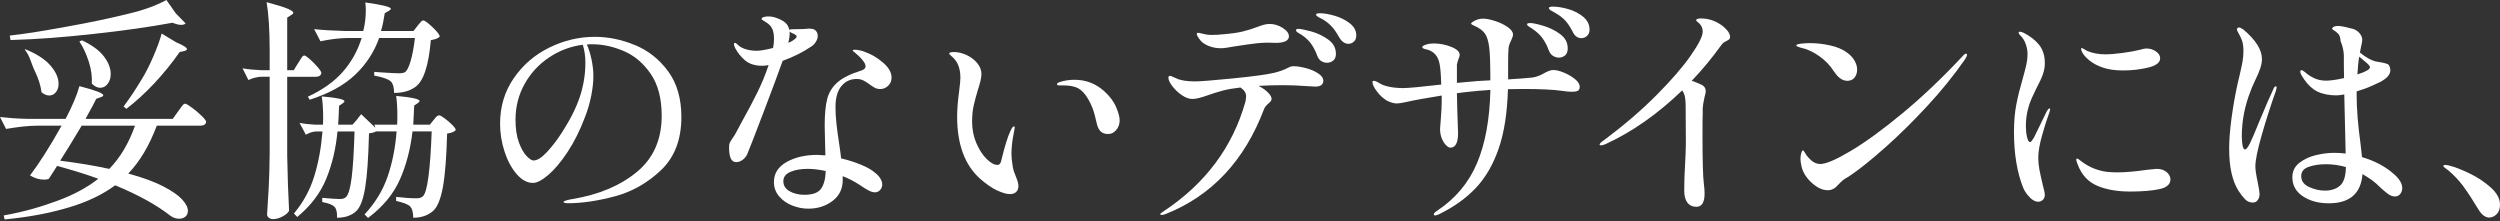
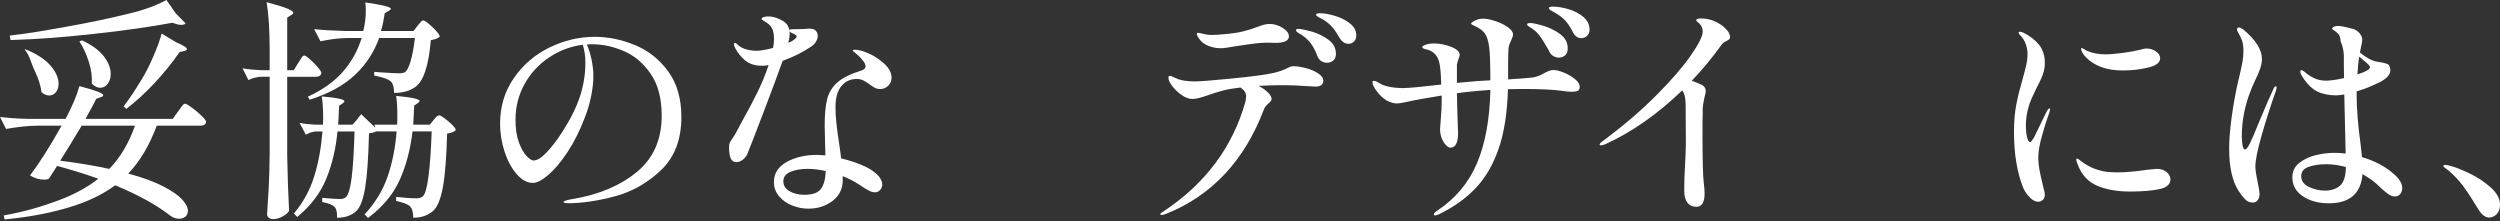
<svg xmlns="http://www.w3.org/2000/svg" width="1040" height="92" viewBox="0 0 1040 92" fill="none">
  <rect x="0" y="0" width="1040" height="92" fill="#333333" stroke="none" />
  <path d="M23.772 68.996L20.275 74.437C19.696 74.635 19.039 74.727 18.329 74.727C16.383 74.727 14.437 74.148 12.491 72.979C16.383 67.853 20.761 60.953 25.626 52.267H15.804C11.202 52.332 7.652 52.792 2.525 53.633L0 48.679C3.563 49.073 6.561 49.323 11.623 49.454H27.283C30.136 44.013 32.056 39.466 33.029 35.839C39.642 37.521 42.956 38.796 42.956 39.637C42.956 39.965 42.627 40.215 41.983 40.412L40.037 41.096C39.458 42.397 37.959 45.183 35.566 49.454H71.856L74.091 46.339C74.354 46.011 74.696 45.551 75.117 44.933C75.538 44.316 75.893 43.869 76.182 43.566C76.471 43.277 76.747 43.133 77.01 43.133C77.405 43.133 78.325 43.672 79.785 44.736C81.244 45.801 82.612 46.957 83.874 48.192C85.136 49.428 85.767 50.269 85.767 50.716C85.57 51.754 84.794 52.267 83.427 52.267H65.229C62.113 60.572 58.155 67.209 53.356 72.203C59.326 73.82 64.151 75.594 67.859 77.499C71.554 79.418 74.197 81.245 75.787 82.993C77.378 84.741 78.167 86.331 78.167 87.764C78.167 88.736 77.826 89.511 77.142 90.103C76.458 90.681 75.603 90.983 74.565 90.983C73.263 90.983 72.067 90.589 70.962 89.814C65.19 85.28 57.498 81.035 47.9 77.079C42.772 80.903 36.421 83.952 28.834 86.226C21.248 88.5 13.148 90.182 1.933 91.286L1.538 89.63C10.808 87.948 17.448 85.884 24.062 83.453C30.675 81.022 36.29 77.986 40.892 74.359C36.29 72.676 30.583 70.889 23.772 69.01V68.996ZM77.194 9.765C76.8 10.159 76.182 10.343 75.34 10.343C74.433 10.343 73.237 10.054 71.738 9.462C62.271 11.21 51.292 12.774 38.801 14.128C26.31 15.495 15.712 16.336 4.365 16.651L4.076 14.798C12.057 13.891 19.236 12.63 28.256 11C37.276 9.384 45.612 7.636 53.264 5.743C59.431 4.324 64.743 2.405 69.226 0L73.118 5.546L77.207 9.725L77.194 9.765ZM10.256 20.37C15.121 22.316 18.684 24.602 20.959 27.231C23.233 29.859 24.364 32.395 24.364 34.866C24.364 36.286 23.996 37.455 23.246 38.362C22.497 39.269 21.576 39.729 20.472 39.729C19.433 39.729 18.368 39.282 17.264 38.362C16.935 35.642 16.015 32.711 14.49 29.557C12.964 26.416 12.544 23.577 10.598 21.041L10.256 20.357V20.37ZM33.989 52.267C30.031 58.877 27.046 63.74 25.035 66.854C32.358 67.761 39.169 68.891 45.467 70.258C50.003 65.593 53.58 59.6 56.17 52.267H33.989ZM34.094 16.769C38.249 18.715 41.273 20.936 43.193 23.433C45.099 25.93 46.059 28.374 46.059 30.779C46.059 32.395 45.638 33.762 44.797 34.866C43.955 35.97 42.916 36.522 41.681 36.522C40.51 36.522 39.34 35.944 38.183 34.774C38.38 31.988 37.973 28.992 36.973 25.772C35.961 22.565 34.659 19.726 33.029 17.269L34.094 16.783V16.769ZM73.394 17.637C76.313 18.872 77.773 19.805 77.773 20.462C77.773 20.791 77.378 21.041 76.603 21.238L74.749 21.632C71.501 26.297 67.938 30.687 64.046 34.814C60.154 38.94 56.328 42.41 52.567 45.275L51.397 44.302C53.856 41.056 56.288 37.429 58.694 33.407C60.377 30.753 62.047 27.507 63.704 23.682C65.361 19.858 66.544 16.612 67.254 13.957L73.381 17.65L73.394 17.637Z" fill="white" />
  <path d="M124.055 26.206C124.253 25.943 124.529 25.509 124.884 24.891C125.239 24.274 125.554 23.827 125.804 23.524C126.067 23.235 126.317 23.091 126.58 23.091C126.974 23.091 127.75 23.616 128.92 24.642C130.09 25.68 131.169 26.784 132.181 27.953C133.18 29.123 133.693 29.938 133.693 30.385C133.496 31.423 132.72 31.936 131.353 31.936H119.48V64.804C119.611 72.847 119.874 80.457 120.255 87.658C119.861 88.499 118.967 89.301 117.573 90.037C116.179 90.786 114.838 91.154 113.537 91.154C112.892 91.154 112.314 90.957 111.827 90.576C111.341 90.182 111.104 89.735 111.104 89.209C111.367 85.385 111.591 81.679 111.788 78.078C111.985 74.477 112.117 69.759 112.182 63.924V31.922H108.777C106.962 31.988 105.148 32.448 103.333 33.289L100.901 28.427C103.044 28.821 105.634 29.07 108.685 29.202H112.182V20.843C112.182 12.669 111.762 6.032 110.92 0.907C115.075 2.011 117.954 2.904 119.585 3.588C121.202 4.271 122.017 4.836 122.017 5.283C122.017 5.612 121.728 5.927 121.136 6.256L119.48 7.32V29.202H122.201L124.055 26.192V26.206ZM146.631 51.872C147.604 50.9 148.801 49.441 150.234 47.496L156.164 53.134L155.769 51.872H165.21C165.276 51.097 165.302 49.835 165.302 48.074C165.302 45.091 165.144 42.37 164.815 39.9C171.298 40.478 174.545 41.201 174.545 42.042C174.545 42.239 174.282 42.528 173.769 42.922L172.31 43.895L171.916 51.872H178.818L180.37 49.927C180.501 49.73 180.804 49.362 181.29 48.81C181.777 48.258 182.25 47.982 182.697 47.982C183.092 47.982 183.854 48.403 184.985 49.244C186.116 50.085 187.168 50.992 188.141 51.964C189.114 52.937 189.6 53.646 189.6 54.106C189.022 54.816 187.812 55.302 185.998 55.565C185.735 65.422 185.156 72.821 184.249 77.789C183.342 82.743 182.014 86.042 180.265 87.658C178.122 89.603 175.334 90.576 171.902 90.576C171.902 88.302 171.442 86.712 170.535 85.805C169.759 85.03 167.84 84.281 164.789 83.571V81.915C168.155 82.309 170.956 82.493 173.152 82.493C173.862 82.493 174.414 82.428 174.808 82.296C175.203 82.165 175.584 81.942 175.978 81.613C177.793 79.799 178.989 70.823 179.581 54.672H171.6C170.759 62.005 169.01 68.681 166.341 74.7C163.685 80.733 159.267 86.042 153.113 90.655L151.654 89.196C156.059 84.465 159.254 79.234 161.239 73.491C163.211 67.748 164.46 61.479 164.986 54.672H156.624V54.58C155.585 55.105 154.547 55.394 153.508 55.46C153.245 65.711 152.719 73.254 151.904 78.117C151.088 82.98 149.879 86.186 148.262 87.75C146.316 89.63 143.62 90.576 140.188 90.576C140.32 88.434 139.965 86.909 139.123 86.002C138.282 85.161 136.599 84.504 134.061 84.057V82.309C137.756 82.638 140.188 82.796 141.359 82.796C142.529 82.796 143.397 82.507 143.988 81.915C144.961 80.943 145.724 78.301 146.276 73.99C146.828 69.68 147.236 63.24 147.486 54.685H140.386C139.741 61.755 138.19 68.287 135.757 74.28C133.325 80.272 129.288 85.608 123.648 90.274L122.28 88.815C126.172 84.149 128.999 78.958 130.748 73.254C132.497 67.551 133.627 61.361 134.153 54.685H131.524C130.09 54.75 128.67 55.21 127.237 56.051L124.608 51.097C126.422 51.491 128.631 51.741 131.221 51.872H134.337C134.403 51.228 134.429 50.216 134.429 48.863C134.429 45.432 134.232 42.515 133.851 40.11C140.136 40.636 143.291 41.306 143.291 42.147C143.291 42.344 143.029 42.633 142.516 43.028L141.056 44C140.925 47.693 140.793 50.321 140.662 51.872H146.592H146.631ZM173.677 10.737C173.94 10.474 174.309 10.041 174.795 9.423C175.282 8.805 175.715 8.503 176.11 8.503C176.688 8.503 177.977 9.449 179.949 11.329C181.922 13.208 182.921 14.509 182.921 15.219C182.342 15.928 181.106 16.415 179.226 16.677C178.319 27.375 176.149 33.894 172.704 36.22C170.496 37.836 167.577 38.651 163.948 38.651C163.948 36.312 163.461 34.695 162.488 33.788C161.252 32.816 158.991 32.041 155.677 31.449V29.898C156.124 29.898 157.005 29.964 158.307 30.096C162.199 30.358 164.697 30.49 165.802 30.49C167.222 30.49 168.168 30.293 168.628 29.912C169.404 29.268 170.154 27.704 170.864 25.246C171.574 22.775 172.165 19.634 172.612 15.81H157.728C155.651 21.645 152.324 26.731 147.762 31.081C143.186 35.431 136.875 38.901 128.841 41.49L128.066 40.228C134.232 37.376 139.097 33.907 142.66 29.82C146.224 25.732 148.827 21.067 150.444 15.81H144.409C140.912 15.876 137.204 16.336 133.312 17.177L130.682 12.117C134.245 12.511 138.558 12.761 143.62 12.892H151.115C151.825 10.172 152.18 7.254 152.18 4.14C152.18 3.364 152.114 2.326 151.983 1.025C159.056 1.998 162.593 2.878 162.593 3.653C162.593 3.916 162.304 4.205 161.712 4.534L160.056 5.507C159.661 8.227 159.148 10.698 158.504 12.892H172.034L173.691 10.75L173.677 10.737Z" fill="white" />
  <path d="M264.086 18.714C269.595 20.988 274.21 24.615 277.905 29.609C281.6 34.603 283.453 40.951 283.453 48.666C283.453 58.062 280.627 65.435 274.986 70.784C269.345 76.133 262.942 79.76 255.763 81.679C248.597 83.584 242.089 84.544 236.251 84.544C235.79 84.544 235.37 84.491 234.988 84.399C234.594 84.307 234.41 84.189 234.41 84.057C234.41 83.795 234.831 83.558 235.672 83.335C236.514 83.111 237.355 82.927 238.197 82.796C249.097 80.982 257.998 77.237 264.901 71.559C271.804 65.882 275.262 58.088 275.262 48.166C275.262 40.964 273.737 35.155 270.686 30.713C267.636 26.271 263.902 23.117 259.497 21.238C255.079 19.358 250.701 18.412 246.362 18.412C245.323 18.412 244.574 18.452 244.127 18.504C244.902 20.186 245.547 22.263 246.073 24.733C246.585 27.204 246.848 29.465 246.848 31.541C246.848 34.012 246.559 36.745 245.967 39.755C245.376 42.765 244.508 45.774 243.338 48.758C241.26 54.264 238.841 59.1 236.093 63.253C233.332 67.406 230.663 70.587 228.072 72.781C225.482 74.989 223.365 76.093 221.748 76.093C219.342 76.093 217.093 74.897 214.99 72.492C212.886 70.1 211.19 66.986 209.928 63.161C208.665 59.337 208.034 55.447 208.034 51.491C208.034 44.355 209.928 38.033 213.727 32.527C217.527 27.02 222.445 22.775 228.519 19.792C234.581 16.809 240.892 15.324 247.44 15.324C253.015 15.324 258.564 16.454 264.073 18.728L264.086 18.714ZM242.483 18.609C237.421 19.253 232.753 21.014 228.467 23.866C224.18 26.718 220.775 30.398 218.251 34.906C215.726 39.413 214.451 44.394 214.451 49.835C214.451 53.528 214.924 56.656 215.857 59.219C216.791 61.781 217.869 63.674 219.066 64.909C220.262 66.145 221.222 66.762 221.932 66.762C223.484 66.762 225.351 65.593 227.52 63.267C229.69 60.927 231.78 58.207 233.792 55.092C237.289 49.651 239.788 44.631 241.287 40.071C242.772 35.497 243.522 30.818 243.522 26.021C243.522 23.433 243.167 20.962 242.457 18.636L242.483 18.609Z" fill="white" />
  <path d="M325.581 25.325C323.832 30.253 321.189 37.35 317.652 46.629C314.115 55.907 311.867 61.703 310.894 64.042C310.434 65.08 309.776 65.908 308.896 66.526C308.015 67.144 307.134 67.446 306.213 67.446C304.267 67.446 303.294 65.435 303.294 61.413C303.294 60.572 303.36 59.968 303.492 59.613C303.623 59.258 303.939 58.693 304.465 57.905C305.24 56.866 305.924 55.762 306.503 54.593L308.738 50.413C311.197 46.011 313.327 41.989 315.115 38.349C316.903 34.722 318.441 30.963 319.743 27.073C318.77 27.27 317.889 27.362 317.113 27.362C314.063 27.362 311.67 26.6 309.908 25.075C308.159 23.551 306.831 21.908 305.924 20.16C305.53 19.451 305.345 18.833 305.345 18.307C305.345 17.979 305.477 17.821 305.74 17.821C306.003 17.821 306.45 18.149 307.107 18.793C307.949 19.569 309.066 20.16 310.46 20.541C311.854 20.936 313.3 21.12 314.786 21.12C316.272 21.12 318.612 20.725 321.597 19.95C321.86 18.715 321.991 17.427 321.991 16.06C321.991 13.602 321.439 11.775 320.335 10.619C319.756 9.975 319.02 9.41 318.139 8.924C317.258 8.437 316.824 8.096 316.824 7.899C316.824 7.57 317.087 7.32 317.6 7.123C318.113 6.926 318.77 6.834 319.546 6.834C320.716 6.834 321.82 7.031 322.859 7.412C324.542 7.99 325.831 8.674 326.698 9.449C327.566 10.225 328.105 11.197 328.303 12.367C328.5 12.235 329.013 12.17 329.854 12.17L334.233 12.078C334.68 12.078 335.087 12.051 335.455 11.986C335.81 11.92 336.179 11.894 336.573 11.894C337.02 11.894 337.388 11.933 337.638 11.986C338.414 12.051 339.032 12.354 339.492 12.906C339.939 13.458 340.176 14.115 340.176 14.903C340.176 15.692 339.952 16.454 339.492 17.243C339.032 18.018 338.453 18.675 337.743 19.188C334.114 21.658 330.051 23.695 325.581 25.312V25.325ZM349.997 35.826C348.38 37.836 347.565 40.728 347.565 44.486C347.565 46.76 347.697 49.073 347.959 51.439C348.222 53.804 348.604 56.669 349.13 60.047C349.524 62.636 349.774 64.581 349.905 65.882C352.89 66.592 355.678 67.485 358.268 68.563C360.858 69.627 362.843 70.784 364.198 72.019C365.105 72.729 365.802 73.517 366.288 74.359C366.775 75.2 367.012 75.975 367.012 76.698C367.012 77.605 366.722 78.38 366.131 79.037C365.552 79.681 364.829 80.01 363.987 80.01C363.212 80.01 362.344 79.76 361.41 79.274C360.464 78.787 359.28 78.065 357.86 77.079C355.52 75.528 353.087 74.254 350.563 73.281V74.937C350.563 78.564 349.156 81.455 346.329 83.598C343.502 85.74 340.149 86.804 336.257 86.804C333.983 86.804 331.747 86.371 329.539 85.49C327.33 84.609 325.515 83.335 324.095 81.653C322.662 79.97 321.952 77.986 321.952 75.725C321.952 72.164 323.701 69.391 327.211 67.406C330.709 65.435 334.969 64.436 339.952 64.436C340.531 64.436 341.675 64.502 343.358 64.633L343.265 60.743C343.134 56.853 343.068 54.028 343.068 52.28C343.068 47.548 343.423 43.816 344.133 41.096C344.843 38.375 346.29 36.075 348.459 34.196C350.629 32.317 353.929 30.7 358.334 29.333C359.504 28.939 360.082 28.361 360.082 27.585C360.082 26.284 358.557 24.339 355.507 21.75C354.981 21.422 354.731 21.172 354.731 20.975C354.731 20.778 355.02 20.686 355.612 20.686C356.125 20.686 356.795 20.765 357.61 20.936C358.426 21.093 359.122 21.303 359.701 21.566C362.357 22.473 364.895 23.945 367.288 25.995C369.681 28.032 370.89 30.135 370.89 32.264C370.89 33.631 370.417 34.761 369.483 35.668C368.537 36.575 367.459 37.035 366.223 37.035C365.381 37.035 364.632 36.877 363.987 36.548C363.343 36.22 362.488 35.668 361.463 34.893C360.49 34.183 359.635 33.657 358.886 33.342C358.136 33.013 357.308 32.855 356.401 32.855C353.745 32.855 351.602 33.867 349.984 35.865L349.997 35.826ZM341.635 78.419C342.805 76.672 343.423 74.24 343.489 71.126C340.767 70.547 338.269 70.245 335.994 70.245C333.141 70.245 330.735 70.666 328.789 71.507C326.843 72.348 325.87 73.649 325.87 75.397C325.87 77.145 326.751 78.603 328.5 79.576C330.249 80.549 332.3 81.035 334.627 81.035C338.124 81.035 340.465 80.154 341.635 78.406V78.419ZM327.908 17.834C328.105 17.703 328.342 17.584 328.644 17.492C328.934 17.4 329.21 17.243 329.473 17.059C330.774 16.283 331.419 15.665 331.419 15.206C331.419 14.877 331.064 14.522 330.354 14.141C330.157 14.075 329.828 13.931 329.381 13.707C328.921 13.484 328.631 13.274 328.5 13.076V13.957C328.5 15.061 328.303 16.362 327.921 17.847L327.908 17.834Z" fill="white" />
-   <path d="M414.753 79.208C412.584 78.17 410.23 76.553 407.706 74.346C401.342 68.642 398.173 60.047 398.173 48.574C398.173 45.525 398.436 42.121 398.949 38.362C399.343 35.379 399.528 33.368 399.528 32.33C399.528 30.385 399.238 28.663 398.647 27.178C398.068 25.693 397.056 24.353 395.636 23.196C395.11 22.749 394.86 22.421 394.86 22.224C394.86 22.026 395.07 21.882 395.491 21.79C395.912 21.698 396.346 21.645 396.806 21.645C398.489 21.645 400.224 22.053 402.013 22.854C403.801 23.669 405.287 24.786 406.483 26.206C407.68 27.638 408.284 29.163 408.284 30.779C408.284 31.62 408.14 32.632 407.85 33.789C407.561 34.958 407.219 36.128 406.825 37.285C406.049 39.873 405.444 42.134 405.024 44.04C404.603 45.958 404.392 48.14 404.392 50.611C404.392 53.857 404.997 56.853 406.194 59.613C407.39 62.373 408.823 64.555 410.48 66.171C412.137 67.787 413.609 68.602 414.911 68.602C415.753 68.602 416.305 67.958 416.568 66.657C417.935 60.954 419.198 56.866 420.368 54.409C420.946 53.173 421.433 52.556 421.827 52.556C422.024 52.556 422.116 52.753 422.116 53.134L421.827 54.882C421.117 58.194 420.762 61.269 420.762 64.121C420.762 65.422 420.959 67.236 421.341 69.562C421.538 70.666 421.959 71.967 422.603 73.452C423.313 75.134 423.668 76.435 423.668 77.342C423.668 78.38 423.366 79.208 422.748 79.826C422.13 80.444 421.275 80.746 420.171 80.746C418.737 80.746 416.949 80.233 414.767 79.195L414.753 79.208ZM457.906 54.698C457.196 53.988 456.671 53.016 456.355 51.78C456.289 51.517 455.987 50.256 455.435 47.982C454.882 45.709 453.975 43.474 452.713 41.267C451.451 39.059 450.031 37.534 448.479 36.693C446.98 35.918 444.916 35.523 442.247 35.523H440.59C440.012 35.523 439.709 35.366 439.709 35.037C439.709 34.709 440.064 34.419 440.774 34.157C442.72 33.513 444.798 33.184 447.006 33.184C451.608 33.184 455.671 34.709 459.169 37.758C461.562 39.9 463.271 42.134 464.27 44.473C465.27 46.813 465.782 48.692 465.782 50.111C465.782 51.531 465.309 52.911 464.376 54.054C463.429 55.184 462.311 55.749 461.023 55.749C459.655 55.749 458.616 55.394 457.906 54.685V54.698Z" fill="white" />
  <path d="M543.24 28.335C545.212 28.847 546.921 29.583 548.354 30.529C549.775 31.462 550.498 32.487 550.498 33.592C550.498 35.208 549.367 36.023 547.092 36.023L543.687 35.826C540.058 35.563 536.81 35.431 533.957 35.431C530.459 35.431 526.988 35.523 523.543 35.721C525.095 36.496 526.397 37.403 527.435 38.441C528.474 39.479 528.987 40.386 528.987 41.161C528.987 41.49 528.855 41.805 528.592 42.134C528.329 42.462 528.04 42.752 527.711 43.014C526.738 43.855 526.121 44.631 525.858 45.354C517.679 66.946 503.965 81.534 484.703 89.117C484.177 89.314 483.691 89.406 483.244 89.406C482.849 89.406 482.665 89.314 482.665 89.117C482.665 88.854 483.152 88.434 484.124 87.856C501.441 76.382 512.762 61.203 518.087 42.344C518.284 41.437 518.376 40.662 518.376 40.005C518.376 38.638 517.6 37.442 516.036 36.404C513.117 36.733 510.684 37.153 508.738 37.666C506.792 38.191 504.623 38.861 502.217 39.703C501.112 40.097 500.021 40.439 498.956 40.728C497.891 41.017 496.892 41.161 495.984 41.161C494.617 41.161 493.157 40.623 491.606 39.558C490.054 38.493 488.74 37.245 487.661 35.812C486.596 34.393 486.057 33.224 486.057 32.317C486.057 32.054 486.123 31.87 486.255 31.738C486.386 31.607 486.518 31.541 486.649 31.541C486.912 31.541 487.333 31.686 487.911 31.975C488.49 32.264 488.976 32.474 489.371 32.606C491.119 33.447 493.749 33.867 497.247 33.867C499.258 33.867 504.505 33.447 513.012 32.606C521.505 31.765 527.212 30.989 530.131 30.267C532.471 29.688 534.417 28.965 535.969 28.124C536.679 27.73 537.389 27.546 538.112 27.546C539.532 27.546 541.241 27.809 543.213 28.322L543.24 28.335ZM503.006 19.201C501.507 18.622 500.35 17.873 499.508 16.967C498.404 15.6 497.851 14.667 497.851 14.141C497.851 13.812 498.049 13.655 498.43 13.655C498.693 13.655 499.14 13.734 499.797 13.905C500.442 14.062 501.099 14.207 501.743 14.338C502.388 14.47 503.163 14.535 504.084 14.535C505.701 14.535 507.331 14.443 508.949 14.246C512.262 13.983 514.971 13.602 517.074 13.076C519.178 12.564 521.242 11.907 523.254 11.132C524.096 10.803 524.924 10.527 525.739 10.303C526.554 10.08 527.343 9.962 528.119 9.962C530.065 9.962 531.893 10.514 533.615 11.618C535.338 12.722 536.192 13.891 536.192 15.114C536.192 16.796 534.536 17.703 531.235 17.834L526.857 17.742C524.385 17.808 521.716 18.07 518.836 18.517C515.944 18.977 514.208 19.227 513.63 19.293C510.842 19.818 508.922 20.068 507.884 20.068C506.135 20.068 504.505 19.779 503.019 19.188L503.006 19.201ZM545.278 13.024C547.842 13.707 550.222 14.824 552.431 16.375C554.639 17.926 555.744 19.937 555.744 22.407C555.744 23.643 555.376 24.563 554.626 25.18C553.877 25.798 553.022 26.1 552.049 26.1C551.208 26.1 550.406 25.877 549.669 25.417C548.92 24.97 548.354 24.221 547.973 23.183C547.263 21.238 546.395 19.569 545.396 18.176C544.384 16.783 543.043 15.534 541.36 14.43C541.162 14.299 540.834 14.102 540.387 13.852C539.926 13.589 539.611 13.366 539.414 13.168C539.216 12.971 539.124 12.774 539.124 12.59C539.124 12.196 539.479 12.012 540.189 12.012C541.031 12.012 542.74 12.354 545.304 13.037L545.278 13.024ZM555.257 6.558C557.65 7.268 559.754 8.319 561.529 9.712C563.317 11.105 564.211 12.774 564.211 14.719C564.211 15.889 563.87 16.756 563.186 17.348C562.502 17.926 561.779 18.228 561.003 18.228C559.504 18.228 558.242 17.387 557.203 15.705C556.165 13.826 555.165 12.341 554.192 11.237C553.219 10.133 551.957 9.094 550.392 8.122C549.932 7.859 549.485 7.622 549.025 7.399C548.565 7.176 548.197 6.952 547.907 6.716C547.618 6.492 547.474 6.282 547.474 6.085C547.474 5.691 547.986 5.507 549.025 5.507C550.774 5.507 552.851 5.861 555.257 6.571V6.558Z" fill="white" />
-   <path d="M650.531 30.188C652.279 30.898 653.818 31.791 655.159 32.869C656.487 33.933 657.158 35.024 657.158 36.128C657.158 36.969 656.881 37.521 656.329 37.784C655.777 38.047 654.988 38.178 653.949 38.178C652.779 38.178 651.385 38.047 649.768 37.784C646.139 37.271 640.748 37.009 633.622 37.009C630.966 37.009 628.849 37.048 627.297 37.101C627.035 46.826 625.772 55.013 623.498 61.663C621.223 68.313 618.067 73.794 614.018 78.104C609.968 82.415 604.827 86.095 598.594 89.144C597.819 89.472 597.332 89.63 597.135 89.63C596.675 89.63 596.451 89.472 596.451 89.144C596.451 88.749 597.004 88.198 598.108 87.488C605.563 82.494 611.02 75.949 614.451 67.84C617.883 59.731 619.737 49.586 620 37.403L614.741 37.797C610.717 38.191 607.838 38.507 606.076 38.77C606.142 42.923 606.273 47.654 606.47 52.963C606.536 53.673 606.562 54.461 606.562 55.303C606.562 59.39 605.497 61.427 603.354 61.427C602.828 61.427 602.237 61.085 601.553 60.402C600.869 59.718 600.291 58.798 599.804 57.629C599.318 56.459 599.068 55.132 599.068 53.647C599.068 53.252 599.186 51.715 599.41 49.034C599.633 46.34 599.752 44.026 599.752 42.081V39.742C592.875 40.846 587.918 41.753 584.868 42.463C583.053 42.857 581.791 43.041 581.068 43.041C579.897 43.041 578.543 42.647 576.978 41.871C575.427 40.964 574.02 39.676 572.797 38.034C571.561 36.378 570.943 35.103 570.943 34.196C570.943 33.802 571.141 33.618 571.522 33.618C571.903 33.618 572.403 33.776 572.981 34.104C573.56 34.433 573.954 34.656 574.152 34.788C574.993 35.313 576.255 35.747 577.951 36.102C579.634 36.457 581.554 36.641 583.697 36.641C585.841 36.641 591.06 36.154 599.554 35.182C599.423 30.898 599.199 28.046 598.871 26.626C598.292 23.38 596.53 21.369 593.611 20.594C593.151 20.528 592.717 20.423 592.296 20.252C591.876 20.095 591.665 19.884 591.665 19.622C591.665 19.227 592.178 18.872 593.217 18.557C594.255 18.228 595.294 18.071 596.333 18.071C598.857 18.071 601.316 18.544 603.683 19.477C606.05 20.423 607.233 21.54 607.233 22.828C607.233 23.222 607.036 23.866 606.654 24.773C606.589 24.97 606.497 25.273 606.365 25.693C606.234 26.114 606.142 26.521 606.076 26.902V34.485L614.636 33.71L619.987 33.421C619.987 26.547 619.829 21.948 619.5 19.608C619.172 17.085 618.58 15.179 617.699 13.918C616.818 12.656 615.254 11.539 612.979 10.566C612.335 10.304 612.006 10.054 612.006 9.791C612.006 9.528 612.269 9.279 612.782 9.016C614.083 8.175 615.477 7.754 616.963 7.754C618.264 7.754 619.908 8.083 621.92 8.727C623.931 9.371 625.68 10.212 627.179 11.25C628.665 12.288 629.414 13.326 629.414 14.365C629.414 14.943 629.151 15.758 628.639 16.796C628.573 16.927 628.415 17.282 628.152 17.86C627.889 18.439 627.692 19.122 627.574 19.897C627.442 21.067 627.376 23.301 627.376 26.613V33.026C631.663 32.764 635.029 32.514 637.501 32.251C639.184 31.988 640.84 31.371 642.458 30.398C643.036 30.07 643.654 29.78 644.312 29.517C644.956 29.255 645.574 29.123 646.165 29.123C647.336 29.123 648.795 29.478 650.544 30.188H650.531ZM636.081 11.079C635.528 10.724 635.252 10.422 635.252 10.159C635.252 9.896 635.384 9.739 635.647 9.673C635.91 9.607 636.225 9.581 636.62 9.581C637.593 9.581 639.355 9.949 641.918 10.698C644.482 11.447 646.836 12.59 648.966 14.154C651.109 15.705 652.174 17.69 652.174 20.081C652.174 21.448 651.806 22.434 651.057 23.052C650.307 23.669 649.453 23.971 648.48 23.971C647.638 23.971 646.823 23.722 646.047 23.236C645.271 22.749 644.68 21.987 644.298 20.949C643.588 19.004 642.707 17.322 641.669 15.889C640.63 14.47 639.236 13.169 637.487 11.999C637.093 11.736 636.633 11.434 636.081 11.079ZM652.385 3.785C654.778 4.468 656.855 5.533 658.617 6.992C660.366 8.451 661.247 10.212 661.247 12.288C661.247 13.458 660.892 14.351 660.182 14.956C659.472 15.574 658.722 15.876 657.946 15.876C656.263 15.876 654.988 14.943 654.147 13.05C653.174 11.171 652.187 9.686 651.175 8.582C650.163 7.478 648.821 6.44 647.138 5.467C646.744 5.204 646.323 4.968 645.876 4.744C645.416 4.521 645.048 4.298 644.759 4.061C644.469 3.838 644.325 3.588 644.325 3.338C644.325 2.944 644.903 2.76 646.073 2.76C647.888 2.76 649.992 3.102 652.398 3.785H652.385Z" fill="white" />
+   <path d="M650.531 30.188C652.279 30.898 653.818 31.791 655.159 32.869C656.487 33.933 657.158 35.024 657.158 36.128C657.158 36.969 656.881 37.521 656.329 37.784C655.777 38.047 654.988 38.178 653.949 38.178C652.779 38.178 651.385 38.047 649.768 37.784C646.139 37.271 640.748 37.009 633.622 37.009C630.966 37.009 628.849 37.048 627.297 37.101C627.035 46.826 625.772 55.013 623.498 61.663C621.223 68.313 618.067 73.794 614.018 78.104C609.968 82.415 604.827 86.095 598.594 89.144C597.819 89.472 597.332 89.63 597.135 89.63C596.675 89.63 596.451 89.472 596.451 89.144C596.451 88.749 597.004 88.198 598.108 87.488C605.563 82.494 611.02 75.949 614.451 67.84C617.883 59.731 619.737 49.586 620 37.403L614.741 37.797C610.717 38.191 607.838 38.507 606.076 38.77C606.142 42.923 606.273 47.654 606.47 52.963C606.536 53.673 606.562 54.461 606.562 55.303C606.562 59.39 605.497 61.427 603.354 61.427C602.828 61.427 602.237 61.085 601.553 60.402C600.869 59.718 600.291 58.798 599.804 57.629C599.318 56.459 599.068 55.132 599.068 53.647C599.068 53.252 599.186 51.715 599.41 49.034C599.633 46.34 599.752 44.026 599.752 42.081V39.742C592.875 40.846 587.918 41.753 584.868 42.463C583.053 42.857 581.791 43.041 581.068 43.041C579.897 43.041 578.543 42.647 576.978 41.871C575.427 40.964 574.02 39.676 572.797 38.034C571.561 36.378 570.943 35.103 570.943 34.196C570.943 33.802 571.141 33.618 571.522 33.618C571.903 33.618 572.403 33.776 572.981 34.104C573.56 34.433 573.954 34.656 574.152 34.788C574.993 35.313 576.255 35.747 577.951 36.102C579.634 36.457 581.554 36.641 583.697 36.641C585.841 36.641 591.06 36.154 599.554 35.182C599.423 30.898 599.199 28.046 598.871 26.626C598.292 23.38 596.53 21.369 593.611 20.594C593.151 20.528 592.717 20.423 592.296 20.252C591.876 20.095 591.665 19.884 591.665 19.622C591.665 19.227 592.178 18.872 593.217 18.557C594.255 18.228 595.294 18.071 596.333 18.071C598.857 18.071 601.316 18.544 603.683 19.477C606.05 20.423 607.233 21.54 607.233 22.828C607.233 23.222 607.036 23.866 606.654 24.773C606.589 24.97 606.497 25.273 606.365 25.693C606.234 26.114 606.142 26.521 606.076 26.902V34.485L614.636 33.71L619.987 33.421C619.987 26.547 619.829 21.948 619.5 19.608C619.172 17.085 618.58 15.179 617.699 13.918C616.818 12.656 615.254 11.539 612.979 10.566C612.335 10.304 612.006 10.054 612.006 9.791C612.006 9.528 612.269 9.279 612.782 9.016C614.083 8.175 615.477 7.754 616.963 7.754C618.264 7.754 619.908 8.083 621.92 8.727C623.931 9.371 625.68 10.212 627.179 11.25C628.665 12.288 629.414 13.326 629.414 14.365C629.414 14.943 629.151 15.758 628.639 16.796C628.573 16.927 628.415 17.282 628.152 17.86C627.889 18.439 627.692 19.122 627.574 19.897C627.442 21.067 627.376 23.301 627.376 26.613V33.026C631.663 32.764 635.029 32.514 637.501 32.251C639.184 31.988 640.84 31.371 642.458 30.398C643.036 30.07 643.654 29.78 644.312 29.517C644.956 29.255 645.574 29.123 646.165 29.123C647.336 29.123 648.795 29.478 650.544 30.188H650.531ZM636.081 11.079C635.528 10.724 635.252 10.422 635.252 10.159C635.252 9.896 635.384 9.739 635.647 9.673C635.91 9.607 636.225 9.581 636.62 9.581C637.593 9.581 639.355 9.949 641.918 10.698C644.482 11.447 646.836 12.59 648.966 14.154C651.109 15.705 652.174 17.69 652.174 20.081C652.174 21.448 651.806 22.434 651.057 23.052C650.307 23.669 649.453 23.971 648.48 23.971C647.638 23.971 646.823 23.722 646.047 23.236C645.271 22.749 644.68 21.987 644.298 20.949C640.63 14.47 639.236 13.169 637.487 11.999C637.093 11.736 636.633 11.434 636.081 11.079ZM652.385 3.785C654.778 4.468 656.855 5.533 658.617 6.992C660.366 8.451 661.247 10.212 661.247 12.288C661.247 13.458 660.892 14.351 660.182 14.956C659.472 15.574 658.722 15.876 657.946 15.876C656.263 15.876 654.988 14.943 654.147 13.05C653.174 11.171 652.187 9.686 651.175 8.582C650.163 7.478 648.821 6.44 647.138 5.467C646.744 5.204 646.323 4.968 645.876 4.744C645.416 4.521 645.048 4.298 644.759 4.061C644.469 3.838 644.325 3.588 644.325 3.338C644.325 2.944 644.903 2.76 646.073 2.76C647.888 2.76 649.992 3.102 652.398 3.785H652.385Z" fill="white" />
  <path d="M718.442 12.538C719.284 13.55 719.705 14.47 719.705 15.311C719.705 15.771 719.613 16.086 719.415 16.283C719.218 16.48 718.863 16.704 718.35 16.967C718.285 17.032 717.995 17.19 717.469 17.453C716.943 17.716 716.457 18.163 716.01 18.82C712.249 24.076 708.16 29.005 703.756 33.605C705.123 34.065 706.543 34.643 708.042 35.352C709.081 35.931 709.593 36.811 709.593 37.981C709.593 38.441 709.436 39.216 709.107 40.32C708.647 42.331 708.397 43.882 708.331 44.986V47.023C708.265 48.39 708.239 51.373 708.239 55.973C708.239 66.999 708.436 73.872 708.818 76.593C709.015 78.025 709.107 79.313 709.107 80.483C709.107 84.176 707.976 86.029 705.702 86.029C704.084 86.029 702.835 85.451 701.954 84.281C701.073 83.111 700.639 81.455 700.639 79.326C700.639 77.197 700.666 75.423 700.731 73.833C700.797 72.243 700.863 70.863 700.929 69.693C701.192 65.028 701.323 61.584 701.323 59.39L701.231 44.224C701.231 42.673 701.139 41.372 700.942 40.333C700.745 39.295 700.363 38.388 699.772 37.613C689.713 47.338 679.142 54.764 668.058 59.889C667.15 60.283 666.506 60.467 666.112 60.467C665.651 60.467 665.428 60.375 665.428 60.178C665.428 59.731 666.072 59.074 667.374 58.233C675.605 52.069 682.85 45.866 689.069 39.611C695.288 33.355 700.061 27.848 703.374 23.078C706.688 18.307 708.331 15.021 708.331 13.208C708.331 11.841 707.871 10.711 706.964 9.804C706.701 9.541 706.412 9.292 706.083 9.029C705.754 8.766 705.596 8.582 705.596 8.45C705.596 7.938 706.241 7.675 707.542 7.675C710.461 7.675 713.157 8.49 715.615 10.106C716.654 10.75 717.588 11.578 718.442 12.59V12.538Z" fill="white" />
-   <path d="M762.91 29.701C761.359 27.244 759.308 25.115 756.783 23.328C754.259 21.54 751.629 20.357 748.907 19.779C747.803 19.451 747.25 19.161 747.25 18.899C747.25 18.57 747.868 18.334 749.104 18.176C750.34 18.018 751.603 17.939 752.904 17.939C755.692 17.939 758.532 18.268 761.424 18.912C764.304 19.556 766.697 20.594 768.577 22.026C769.879 22.999 770.865 24.103 771.549 25.338C772.232 26.574 772.574 27.77 772.574 28.939C772.574 30.24 772.219 31.344 771.509 32.251C770.799 33.158 769.787 33.618 768.498 33.618C766.487 33.618 764.633 32.317 762.95 29.728L762.91 29.701ZM748.999 66.079C748.999 65.107 749.118 64.279 749.341 63.595C749.565 62.912 749.775 62.57 749.972 62.57C750.235 62.57 750.551 62.938 750.945 63.687C751.34 64.436 751.879 65.159 752.602 65.882C754.022 67.433 755.587 68.221 757.27 68.221C759.61 68.221 763.817 66.408 769.918 62.78C776.019 59.153 783.185 53.936 791.416 47.128C799.647 40.32 807.983 32.409 816.424 23.393C817.003 22.683 817.489 22.329 817.884 22.329C818.147 22.329 818.278 22.46 818.278 22.723C818.278 23.183 817.989 23.853 817.397 24.76C812.795 31.37 807.523 37.876 801.593 44.263C795.663 50.65 789.904 56.328 784.316 61.282C778.741 66.237 774.1 69.982 770.405 72.519L768.656 73.688C767.815 74.148 767.144 74.569 766.658 74.95C766.171 75.344 765.5 75.988 764.659 76.895C763.423 78.38 762.003 79.129 760.373 79.129C758.164 79.129 755.942 78.104 753.706 76.067C751.471 74.03 750.064 71.809 749.473 69.404C749.144 67.985 748.986 66.881 748.986 66.092L748.999 66.079Z" fill="white" />
  <path d="M844.444 82.126C843.208 80.956 842.274 79.602 841.617 78.038C839.092 71.691 837.817 63.976 837.817 54.895C837.817 50.611 838.146 46.813 838.79 43.474C839.434 40.136 840.315 36.588 841.42 32.829C842.13 30.306 842.655 28.308 842.971 26.85C843.3 25.391 843.458 23.945 843.458 22.526C843.458 21.106 843.208 19.792 842.734 18.399C842.248 17.006 841.577 15.889 840.736 15.048C840.604 14.916 840.407 14.706 840.157 14.417C839.894 14.128 839.763 13.852 839.763 13.589C839.763 13.326 839.96 13.195 840.341 13.195C840.723 13.195 841.249 13.352 841.893 13.681C844.483 14.982 846.6 16.612 848.217 18.596C849.835 20.581 850.65 23.157 850.65 26.324C850.65 27.875 850.36 29.465 849.769 31.095C849.19 32.711 848.309 34.59 847.139 36.733C846.495 38.034 845.837 39.413 845.193 40.872C844.549 42.331 844.062 43.711 843.734 44.999C843.089 47.338 842.761 49.835 842.761 52.49C842.761 54.106 842.918 55.618 843.247 57.011C843.576 58.404 843.997 59.1 844.509 59.1C844.772 59.1 845.075 58.825 845.43 58.273C845.785 57.721 846.035 57.353 846.166 57.156L851.518 46.169C851.965 45.459 852.333 45.104 852.583 45.104C852.78 45.104 852.872 45.236 852.872 45.498L852.583 46.668C851.61 49.257 850.584 52.451 849.519 56.249C848.454 60.047 847.915 63.135 847.915 65.54C847.915 67.222 848.073 68.918 848.401 70.6C848.73 72.282 849.177 74.359 849.769 76.829C850.347 79.037 850.65 80.391 850.65 80.917C850.65 81.889 850.374 82.638 849.821 83.151C849.269 83.663 848.599 83.926 847.823 83.926C846.784 83.926 845.653 83.348 844.417 82.178L844.444 82.126ZM872.515 77.302C868.716 75.712 866.007 72.808 864.39 68.602C863.93 67.498 863.706 66.749 863.706 66.368C863.706 66.105 863.838 65.974 864.101 65.974C864.298 65.974 864.548 66.105 864.876 66.368C865.205 66.631 865.455 66.828 865.652 66.946C868.177 68.957 871.095 70.35 874.409 71.126C875.96 71.52 878.169 71.704 881.023 71.704C884.139 71.704 888.188 71.349 893.185 70.639C895.644 70.376 896.985 70.245 897.169 70.245C898.918 70.245 900.311 70.705 901.35 71.612C902.389 72.519 902.902 73.531 902.902 74.621C902.902 76.698 901.324 78.065 898.181 78.709C895.039 79.353 891.028 79.681 886.164 79.681C880.838 79.681 876.289 78.893 872.489 77.302H872.515ZM874.606 28.046C872.529 27.336 870.74 26.376 869.255 25.18C867.756 23.985 866.73 22.802 866.139 21.632C865.876 21.12 865.744 20.699 865.744 20.37C865.744 20.108 865.836 19.976 866.033 19.976C866.165 19.976 866.48 20.134 867.006 20.462C867.519 20.791 867.979 21.041 868.374 21.238C870.583 22.145 873.081 22.605 875.868 22.605C877.683 22.605 880.05 22.407 882.968 22.026C885.887 21.632 888.386 21.185 890.463 20.66C891.436 20.331 892.251 20.173 892.896 20.173C894.381 20.173 895.722 20.581 896.88 21.396C898.05 22.21 898.628 23.157 898.628 24.261C898.628 26.009 896.972 27.296 893.671 28.098C890.358 28.913 886.86 29.307 883.166 29.307C879.787 29.307 876.933 28.887 874.606 28.046Z" fill="white" />
  <path d="M947.093 36.417C947.093 36.548 947.001 36.969 946.804 37.679C944.661 43.711 942.702 49.835 940.914 56.065C939.125 62.294 938.231 66.67 938.231 69.194C938.231 70.626 938.56 72.821 939.204 75.804C939.717 78.393 939.98 80.023 939.98 80.667C939.98 81.639 939.73 82.481 939.244 83.19C938.757 83.9 938.06 84.255 937.153 84.255C935.917 84.255 934.865 83.821 933.997 82.941C933.13 82.06 932.196 80.877 931.223 79.392C928.633 75.305 927.331 69.47 927.331 61.887C927.331 58.259 927.66 54.041 928.304 49.244C928.948 44.447 929.79 39.65 930.829 34.853L931.71 31.16C932.222 28.952 932.617 27.125 932.88 25.667C933.143 24.208 933.274 22.762 933.274 21.343C933.274 19.661 933.117 18.281 932.788 17.203C932.459 16.139 931.841 14.825 930.934 13.261C930.671 12.748 930.539 12.419 930.539 12.288C930.539 12.091 930.618 11.894 930.789 11.71C930.947 11.513 931.157 11.421 931.42 11.421C931.815 11.421 932.42 11.71 933.274 12.301C938.402 16.651 940.966 20.725 940.966 24.55C940.966 25.785 940.716 27.112 940.23 28.532C939.743 29.964 939.02 31.673 938.034 33.684C937.837 34.144 937.574 34.709 937.258 35.379C936.93 36.062 936.614 36.851 936.285 37.758C933.813 43.987 932.591 50.269 932.591 56.63C932.591 57.931 932.683 59.179 932.88 60.375C933.077 61.571 933.432 62.176 933.945 62.176C934.458 62.176 935.154 61.282 936.035 59.495C936.916 57.707 938.126 54.869 939.678 50.979C942.399 44.434 944.45 39.729 945.805 36.877C946.068 36.233 946.383 35.904 946.778 35.904C946.975 35.904 947.067 36.062 947.067 36.391L947.093 36.417ZM999.345 78.236C999.345 79.142 999.069 79.957 998.517 80.667C997.964 81.376 997.228 81.731 996.321 81.731C995.348 81.731 994.375 81.376 993.402 80.667C992.429 79.957 991.469 79.156 990.536 78.288C989.589 77.408 988.932 76.777 988.537 76.396C987.17 75.226 985.947 74.319 984.842 73.675C984.382 73.347 983.712 72.926 982.804 72.414C982.16 80.522 977.479 84.57 968.788 84.57C964.502 84.57 960.912 83.598 957.993 81.653C955.074 79.707 953.615 77.079 953.615 73.78C953.615 71.257 954.601 69.233 956.586 67.709C958.559 66.184 960.886 65.12 963.542 64.502C966.198 63.884 968.67 63.582 970.931 63.582C972.549 63.582 974.179 63.674 975.796 63.871L975.218 39.269C974.692 39.4 973.785 39.532 972.496 39.663C971.26 39.663 970.353 39.637 969.774 39.571C966.855 39.308 964.436 38.52 962.53 37.193C960.61 35.865 958.887 33.841 957.323 31.121C957.06 30.608 956.928 30.188 956.928 29.859C956.928 29.412 957.086 29.176 957.415 29.176C957.612 29.176 957.914 29.32 958.335 29.609C958.756 29.899 959.032 30.109 959.164 30.24C960.071 31.081 961.254 31.844 962.714 32.527C964.173 33.21 965.817 33.552 967.631 33.552C969.446 33.552 971.944 33.197 975.126 32.488C975.06 30.03 975.034 26.81 975.034 22.854C974.968 21.041 974.508 19.096 973.666 17.019C973.601 15.652 973.272 14.667 972.693 14.049C972.115 13.431 971.326 12.827 970.353 12.249C970.221 12.117 970.156 12.025 970.156 11.959C970.156 11.762 970.274 11.565 970.497 11.381C970.721 11.184 970.971 11.053 971.221 10.987C971.615 10.855 972.036 10.79 972.483 10.79C973.719 10.79 975.468 11.118 977.742 11.762C979.162 11.96 980.359 12.538 981.292 13.51C982.226 14.483 982.699 15.521 982.699 16.625C982.699 17.151 982.541 18.044 982.213 19.345C982.147 19.871 981.989 20.712 981.726 21.869C984.119 23.814 986.302 25.049 988.248 25.562C988.826 25.693 989.641 25.825 990.68 25.956C991.916 26.219 992.758 26.442 993.205 26.639C993.652 26.836 993.981 27.283 994.178 28.006C994.309 28.335 994.375 28.755 994.375 29.268C994.375 31.016 992.942 32.645 990.089 34.13C989.826 34.262 988.747 34.761 986.828 35.642C984.908 36.522 982.752 37.311 980.359 38.02V39.387C980.359 45.222 980.911 52.122 982.015 60.099L982.594 65.356C988.037 66.973 992.521 69.378 996.019 72.558C998.227 74.503 999.332 76.422 999.332 78.301L999.345 78.236ZM973.416 77.263C975.007 75.896 975.836 73.307 975.901 69.483C973.114 68.707 970.353 68.313 967.631 68.313C964.909 68.313 962.582 68.668 960.478 69.378C958.375 70.087 957.31 71.388 957.31 73.268C957.31 75.279 958.401 76.79 960.57 77.789C962.74 78.787 964.936 79.3 967.145 79.3C969.735 79.3 971.825 78.617 973.416 77.263ZM980.661 30.963C984.159 29.859 985.92 28.86 985.92 27.953C985.92 27.507 985.237 26.718 983.883 25.614C982.528 24.51 981.713 23.827 981.45 23.577C981.121 25.128 980.872 27.599 980.674 30.963H980.661Z" fill="white" />
  <path d="M1024.79 77.552C1022.87 74.963 1020.68 72.663 1018.21 70.653C1017.95 70.455 1017.6 70.206 1017.15 69.877C1016.69 69.549 1016.46 69.299 1016.46 69.102C1016.46 68.773 1016.73 68.615 1017.24 68.615C1017.69 68.615 1018.28 68.707 1018.99 68.905C1021.13 69.43 1023.88 70.495 1027.26 72.111C1030.63 73.728 1033.6 75.699 1036.16 77.999C1038.72 80.299 1040 82.678 1040 85.148C1040 86.896 1039.53 88.224 1038.59 89.13C1037.65 90.037 1036.63 90.497 1035.53 90.497C1033.85 90.497 1032.32 89.328 1030.95 87.001C1028.74 83.308 1026.69 80.168 1024.77 77.565L1024.79 77.552Z" fill="white" />
</svg>